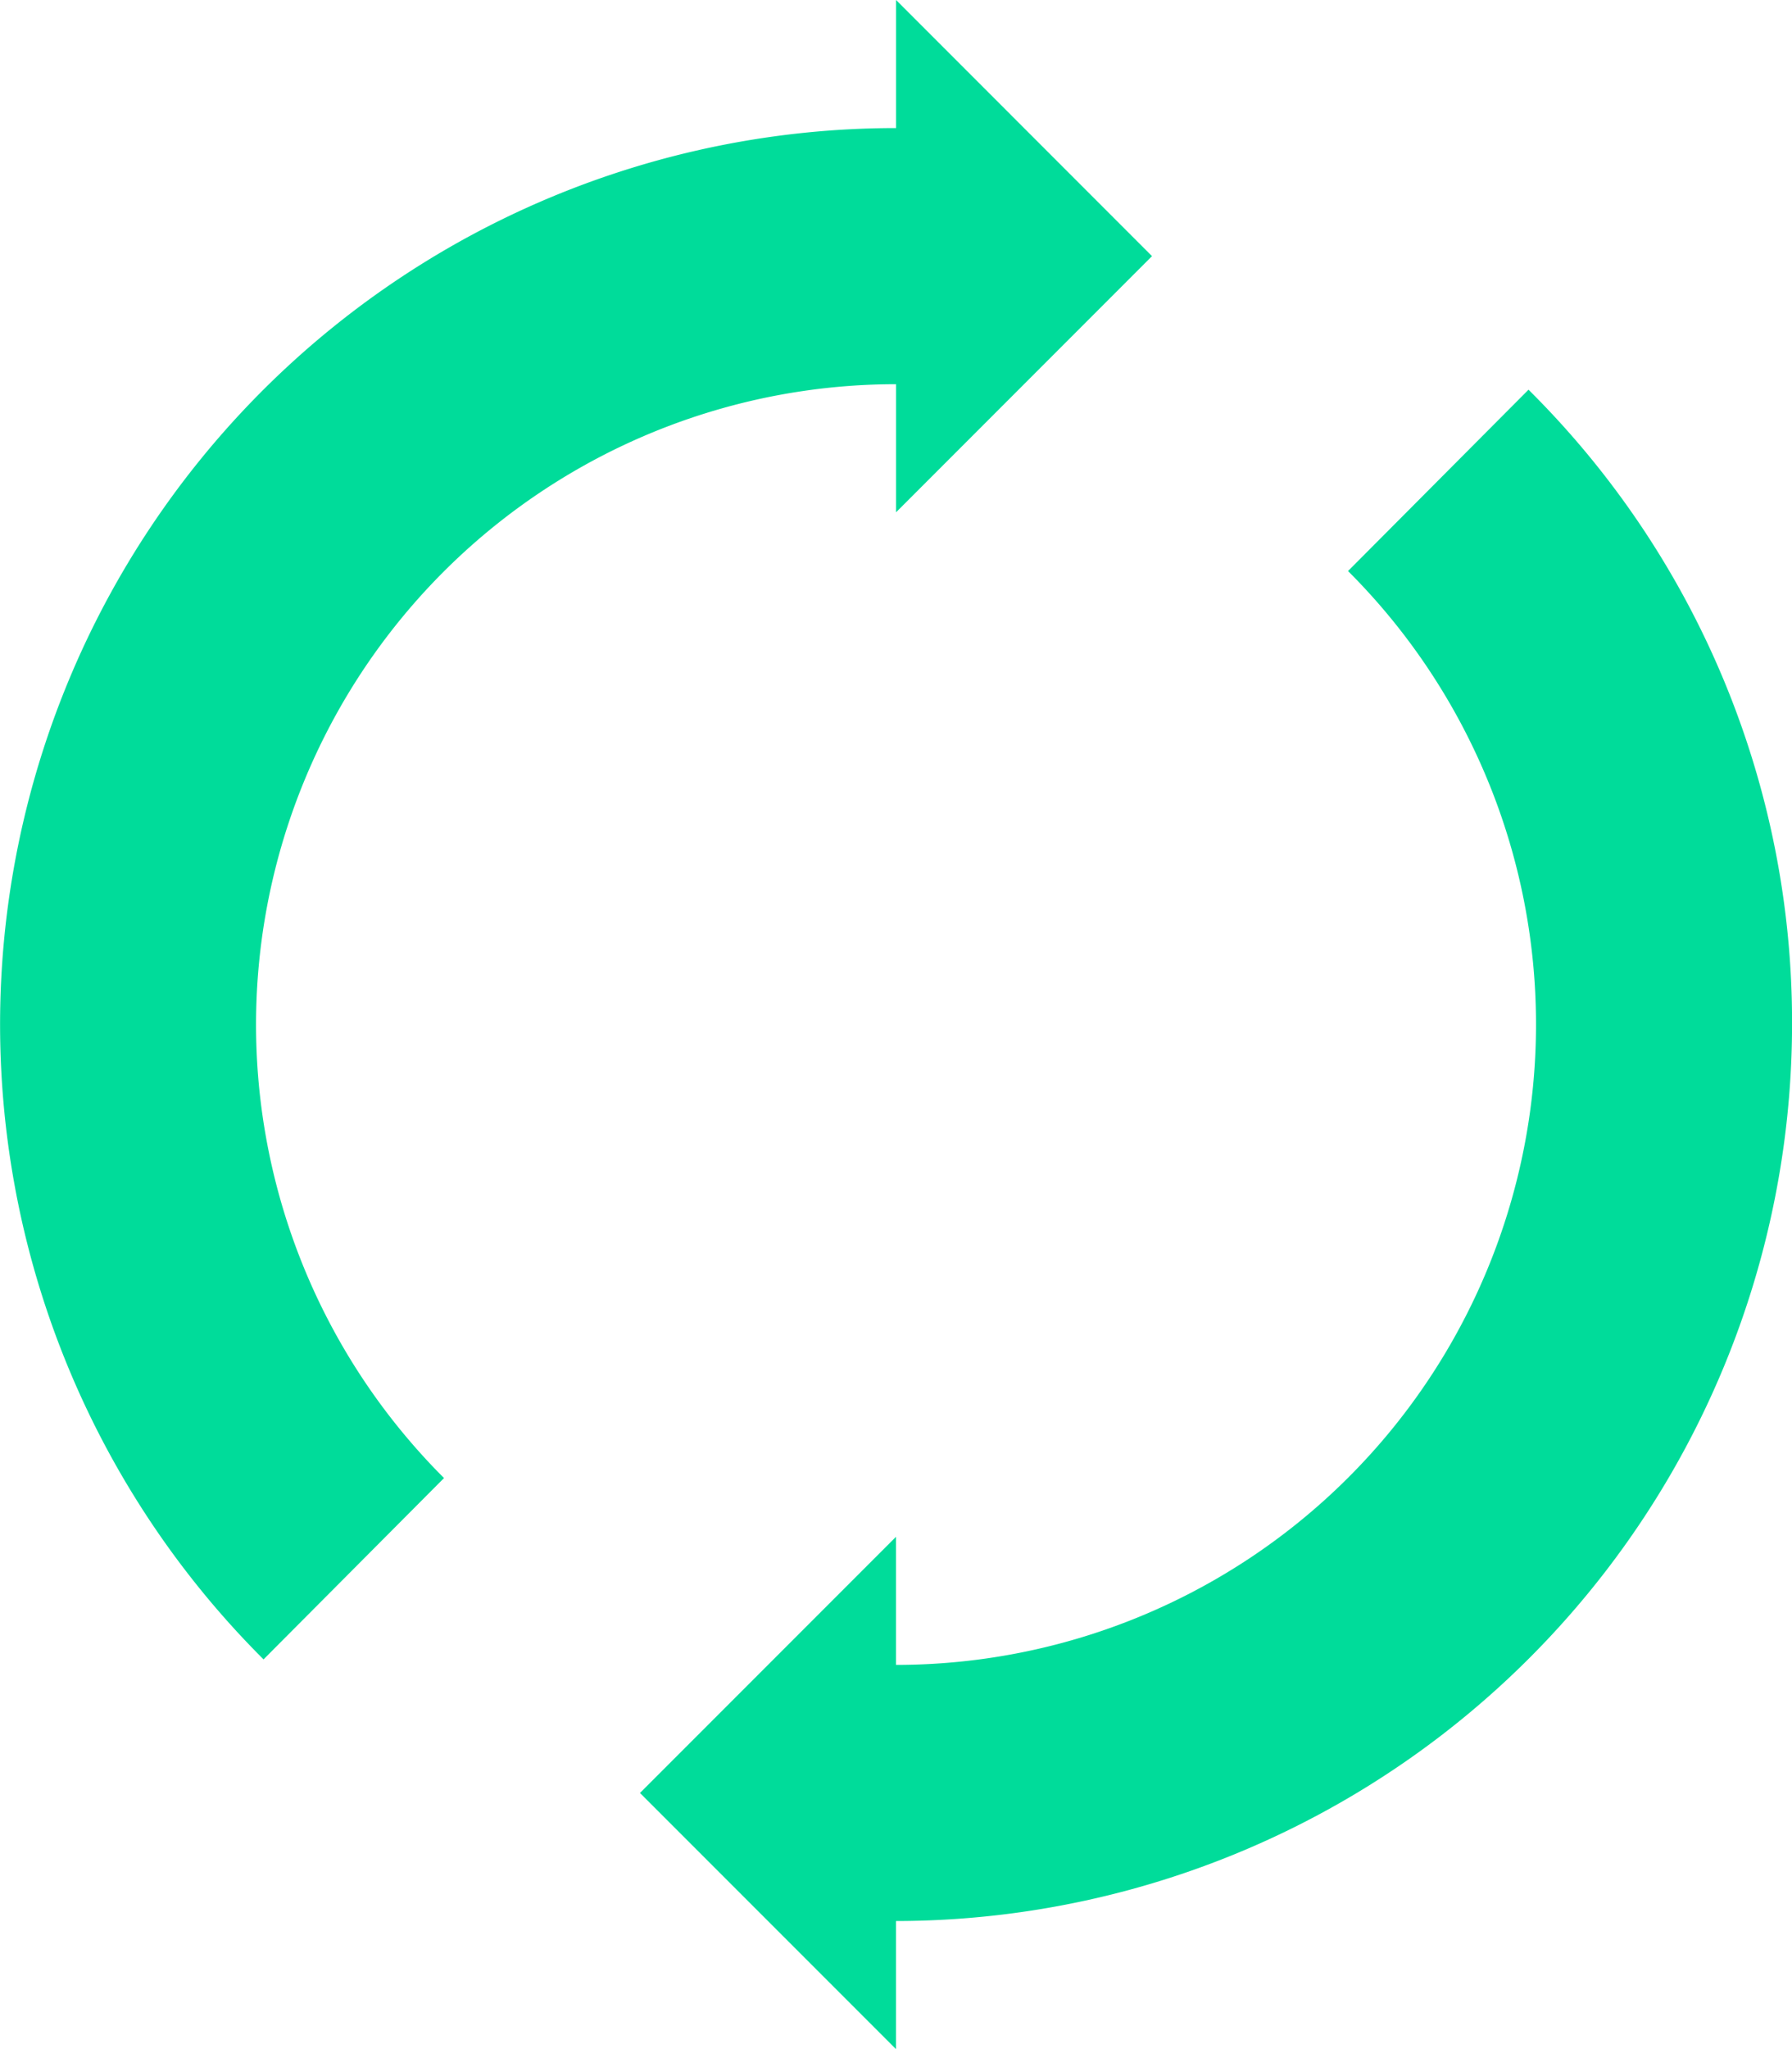
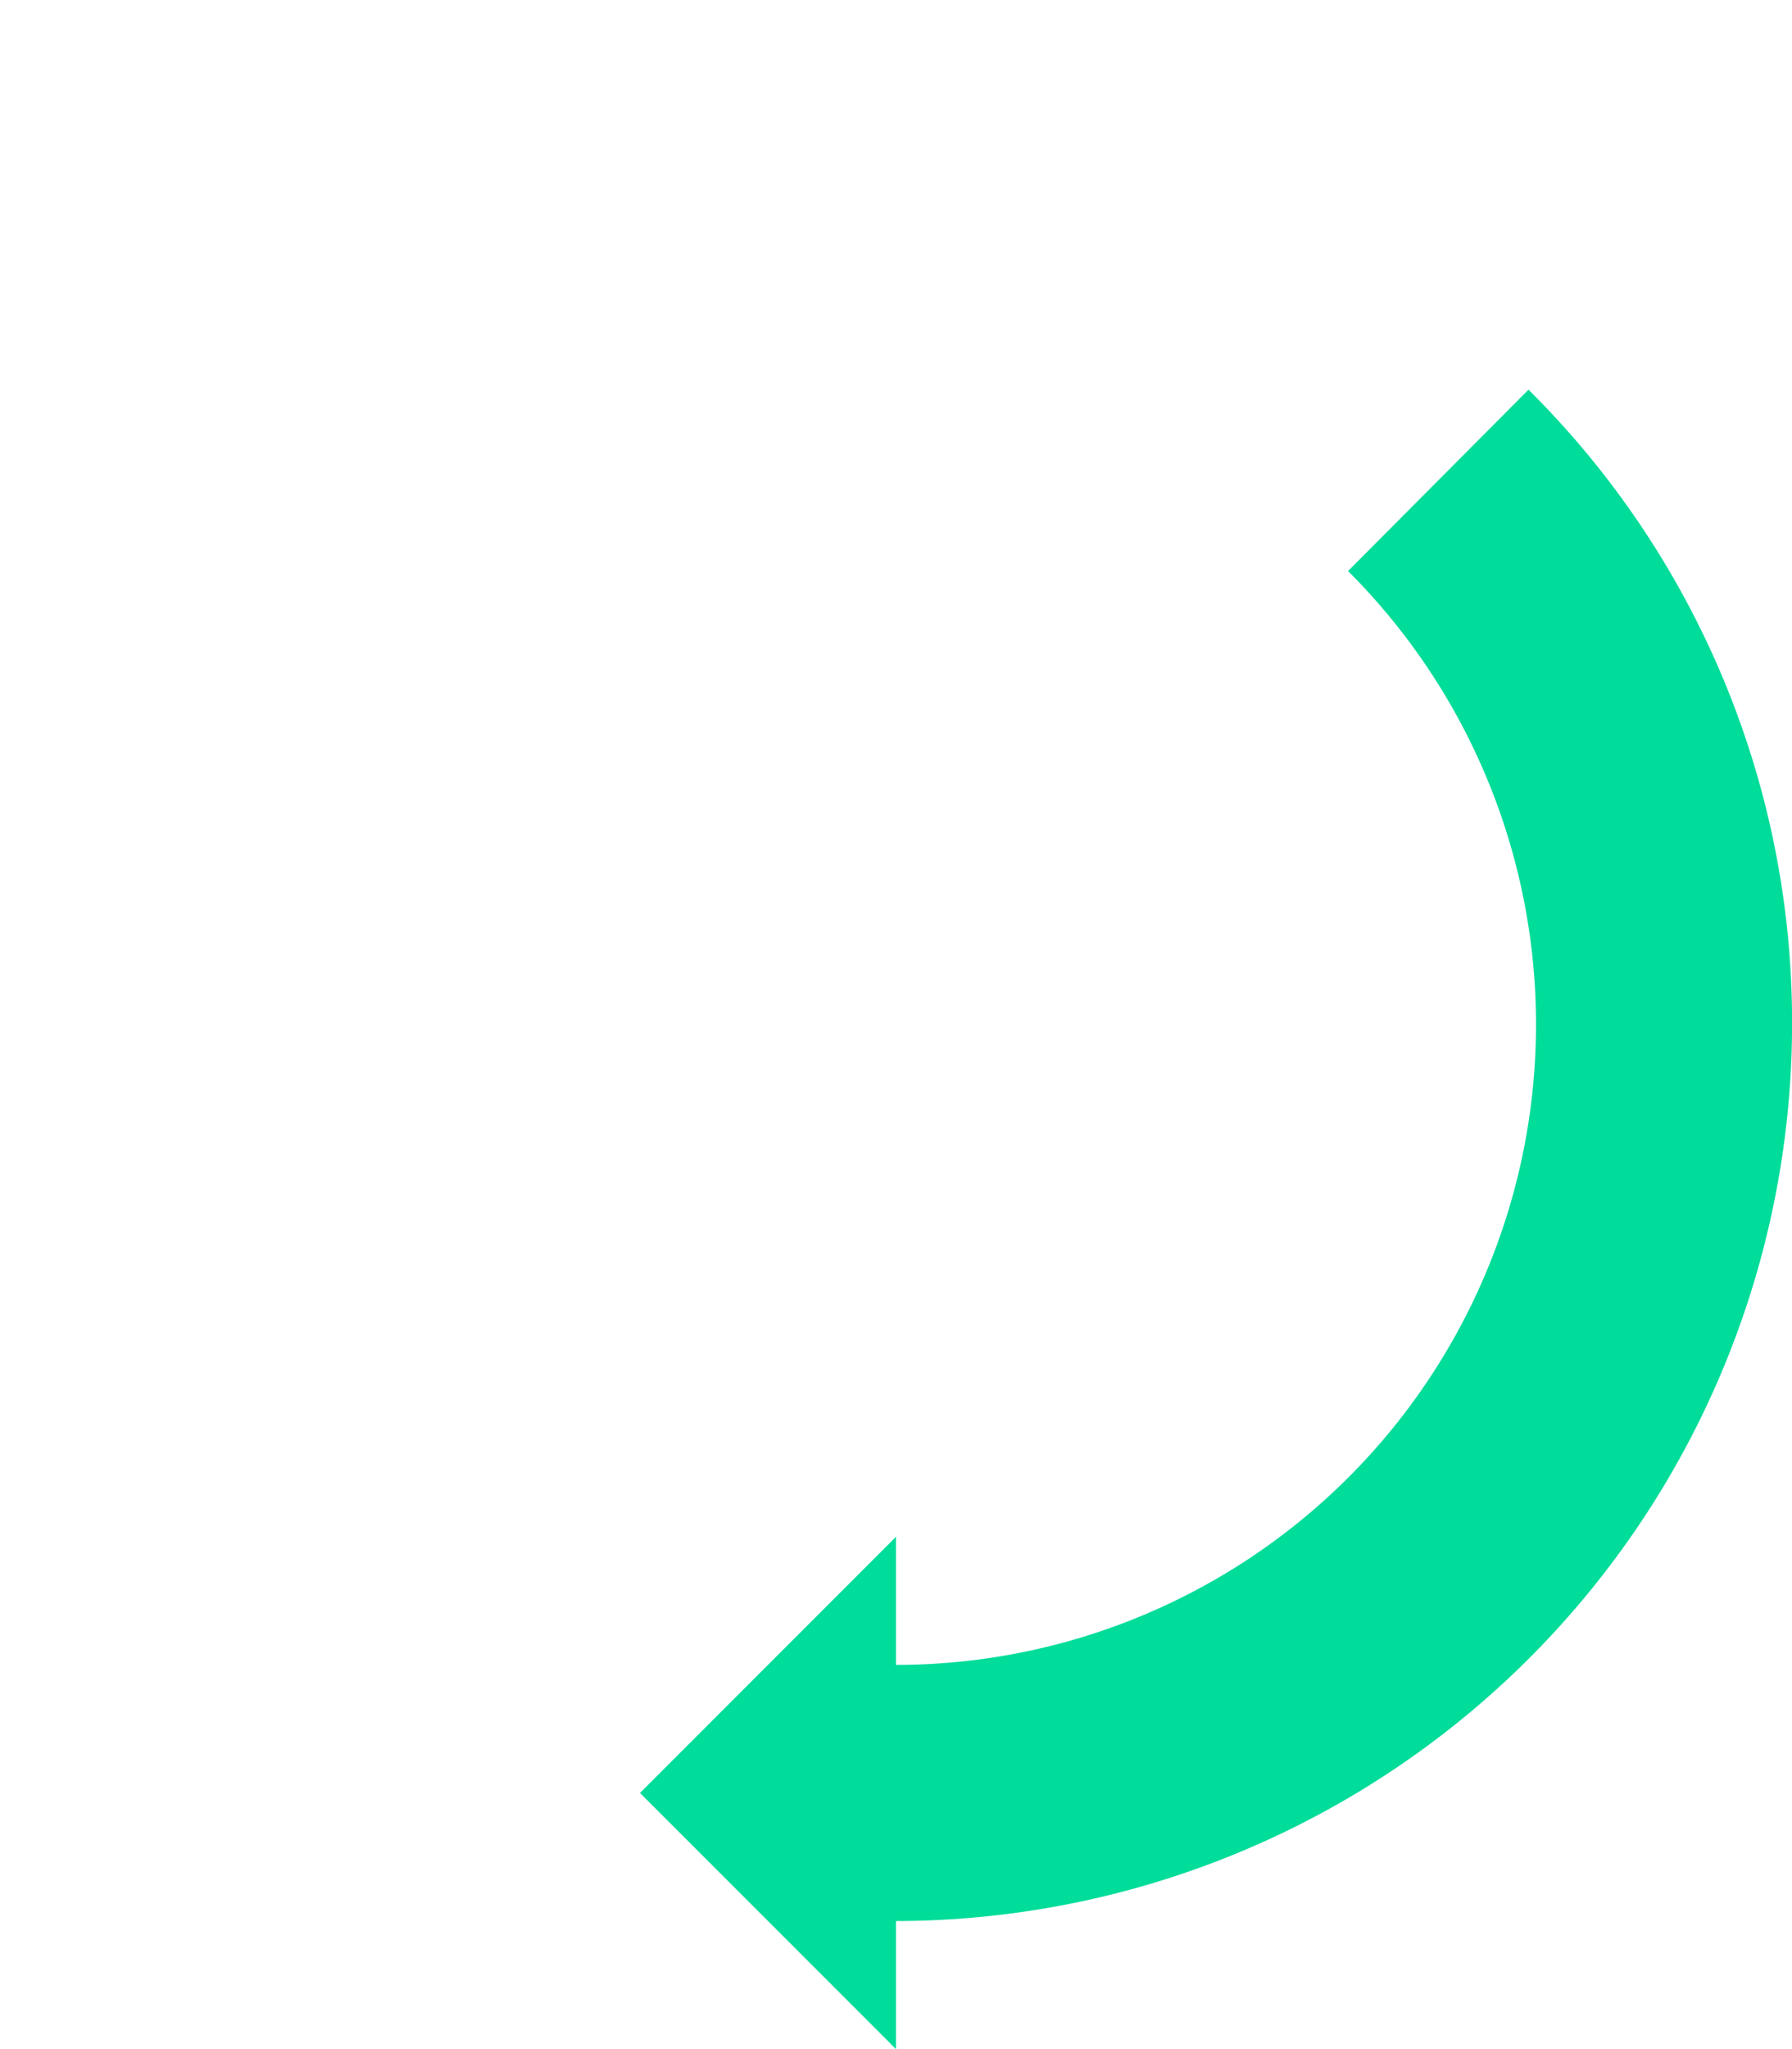
<svg xmlns="http://www.w3.org/2000/svg" width="61.195" height="69.938" viewBox="0 0 61.195 69.938">
  <g id="update-arrows-svgrepo-com" transform="translate(-2)">
    <g id="spin" transform="translate(2)">
      <g id="Group_436" data-name="Group 436">
        <path id="Path_1271" data-name="Path 1271" d="M42.342,6.086l-6.163,6.189A21.86,21.86,0,0,1,20.742,49.609V45.238L12,53.98l8.742,8.742V58.351a30.634,30.634,0,0,0,30.6-30.6A30.389,30.389,0,0,0,42.342,6.086Z" transform="translate(9.855 7.215)" fill="#00dc9a" />
-         <path id="Path_1272" data-name="Path 1272" d="M41.34,8.742,32.6,0V4.371A30.595,30.595,0,0,0,11,56.636l6.163-6.189A21.86,21.86,0,0,1,32.6,13.113v4.371Z" transform="translate(-2)" fill="#00dc9a" />
      </g>
    </g>
  </g>
</svg>